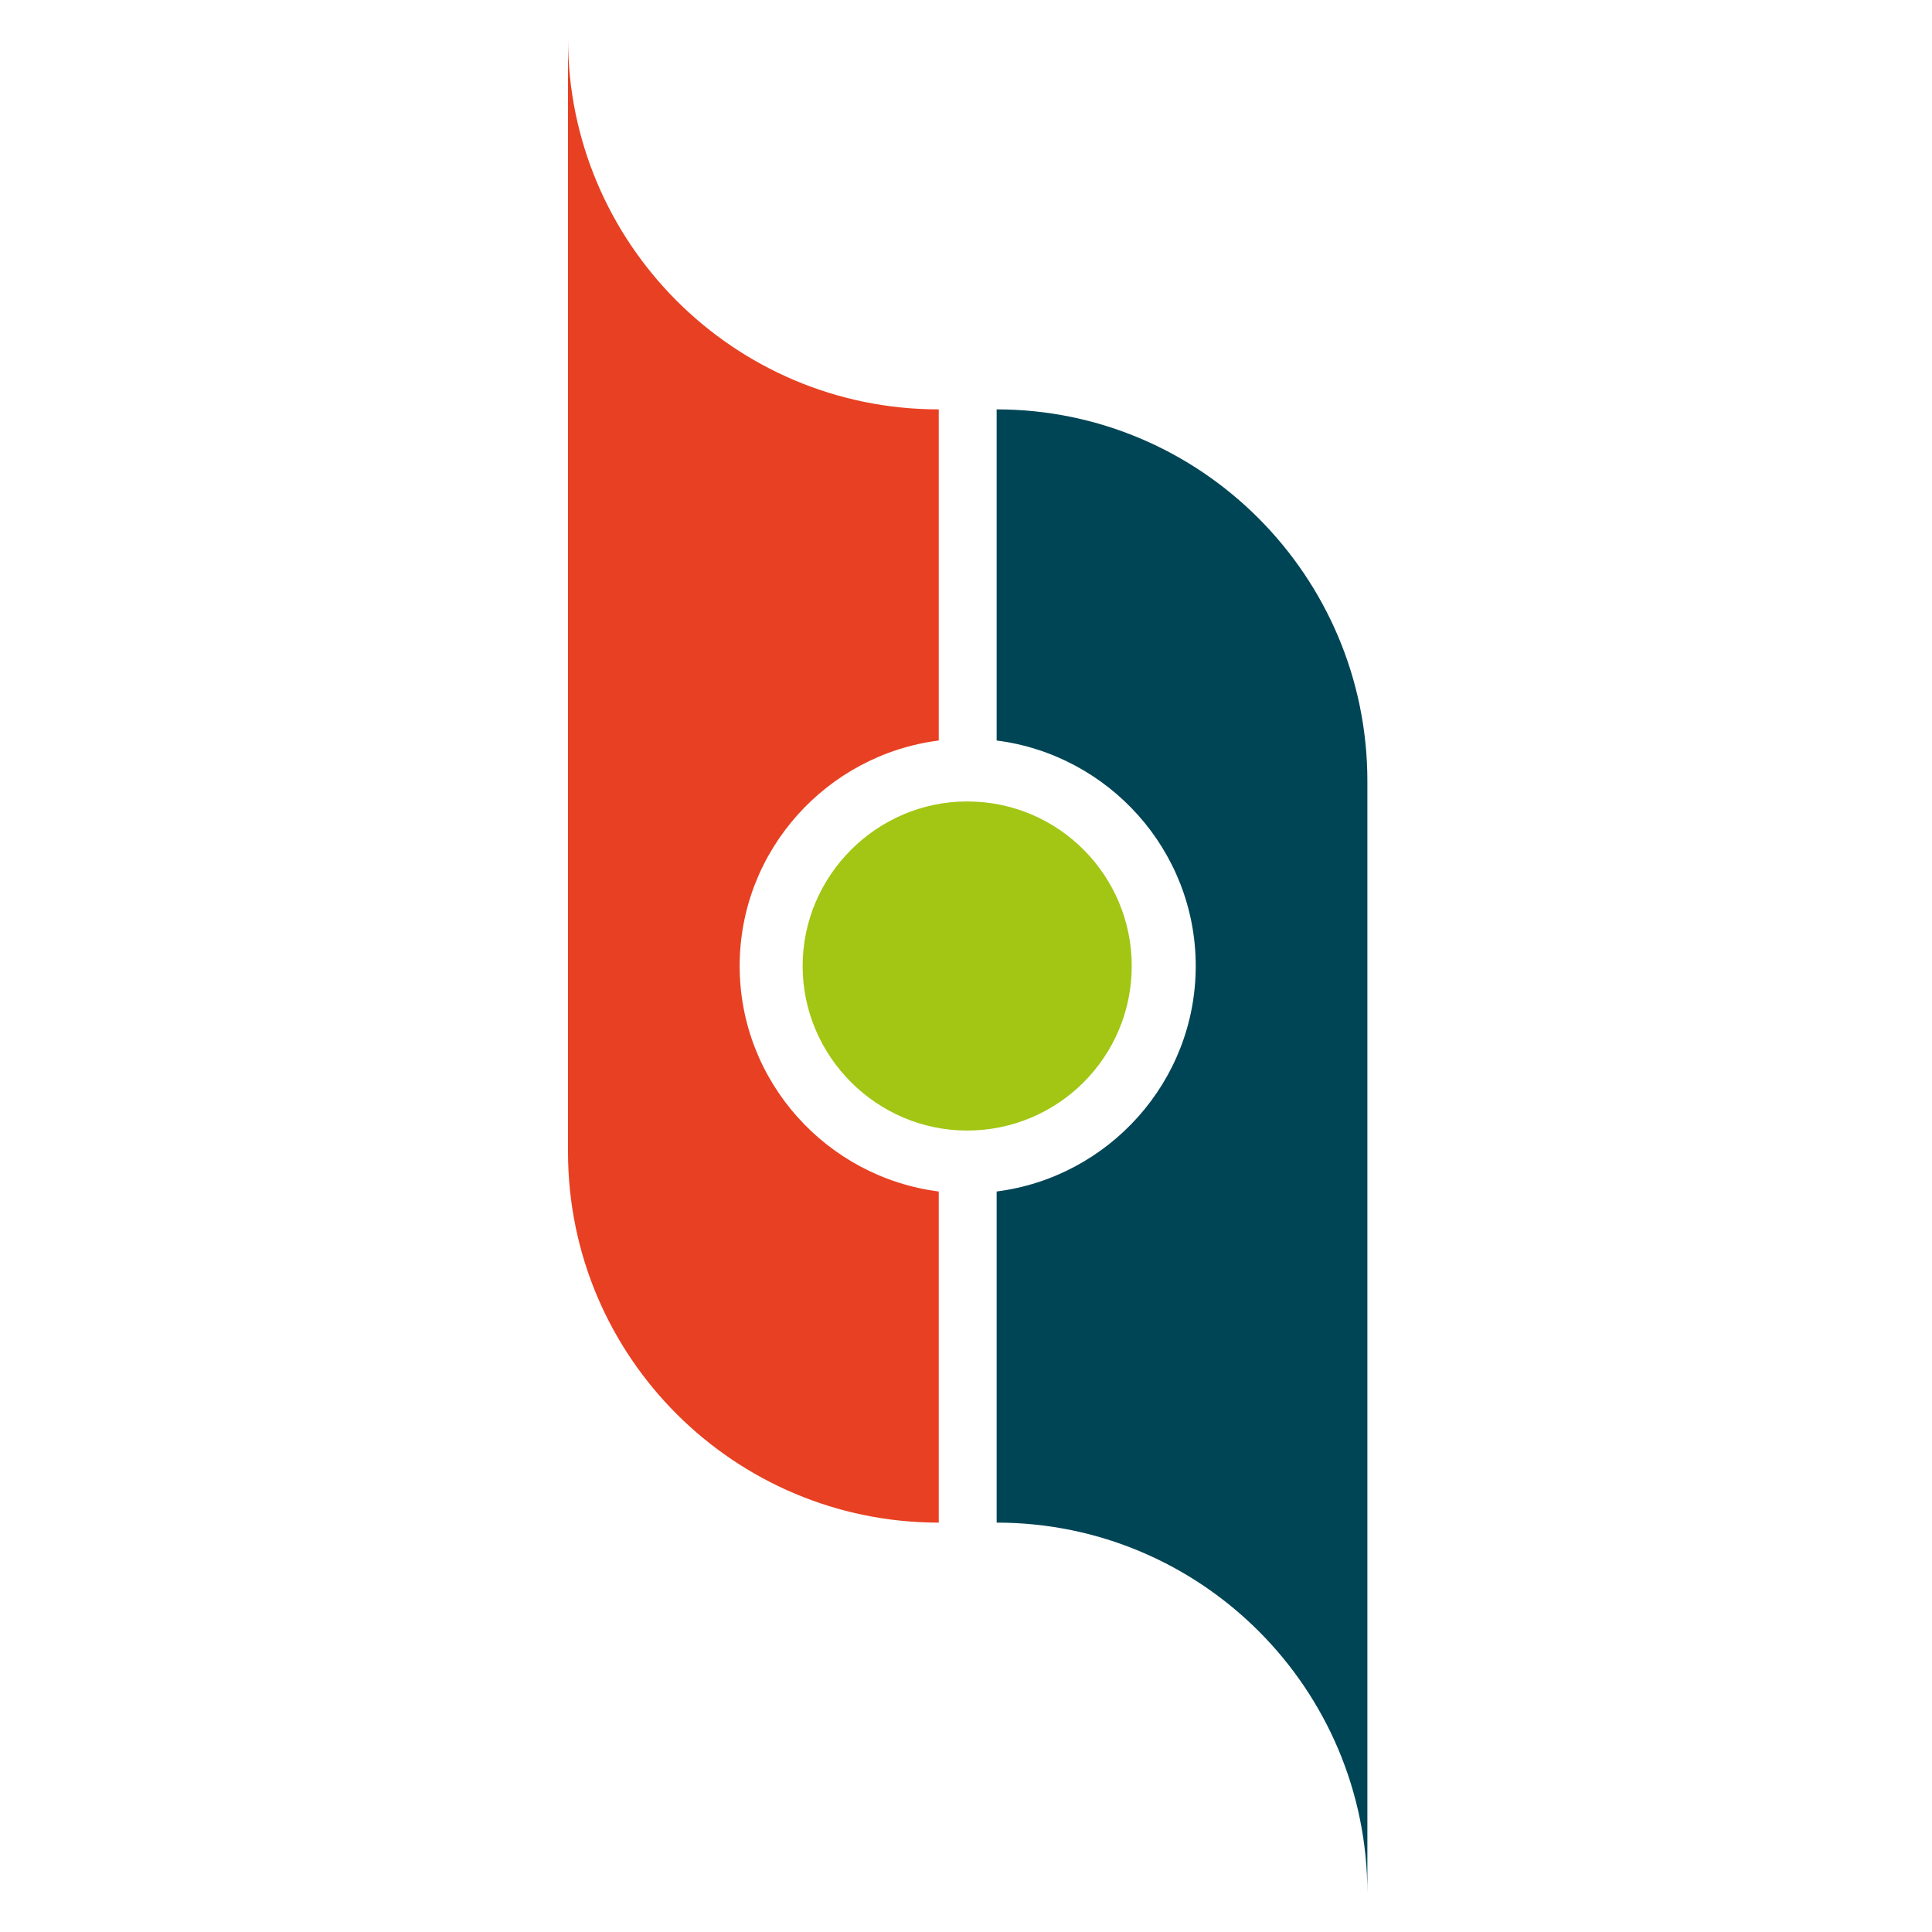
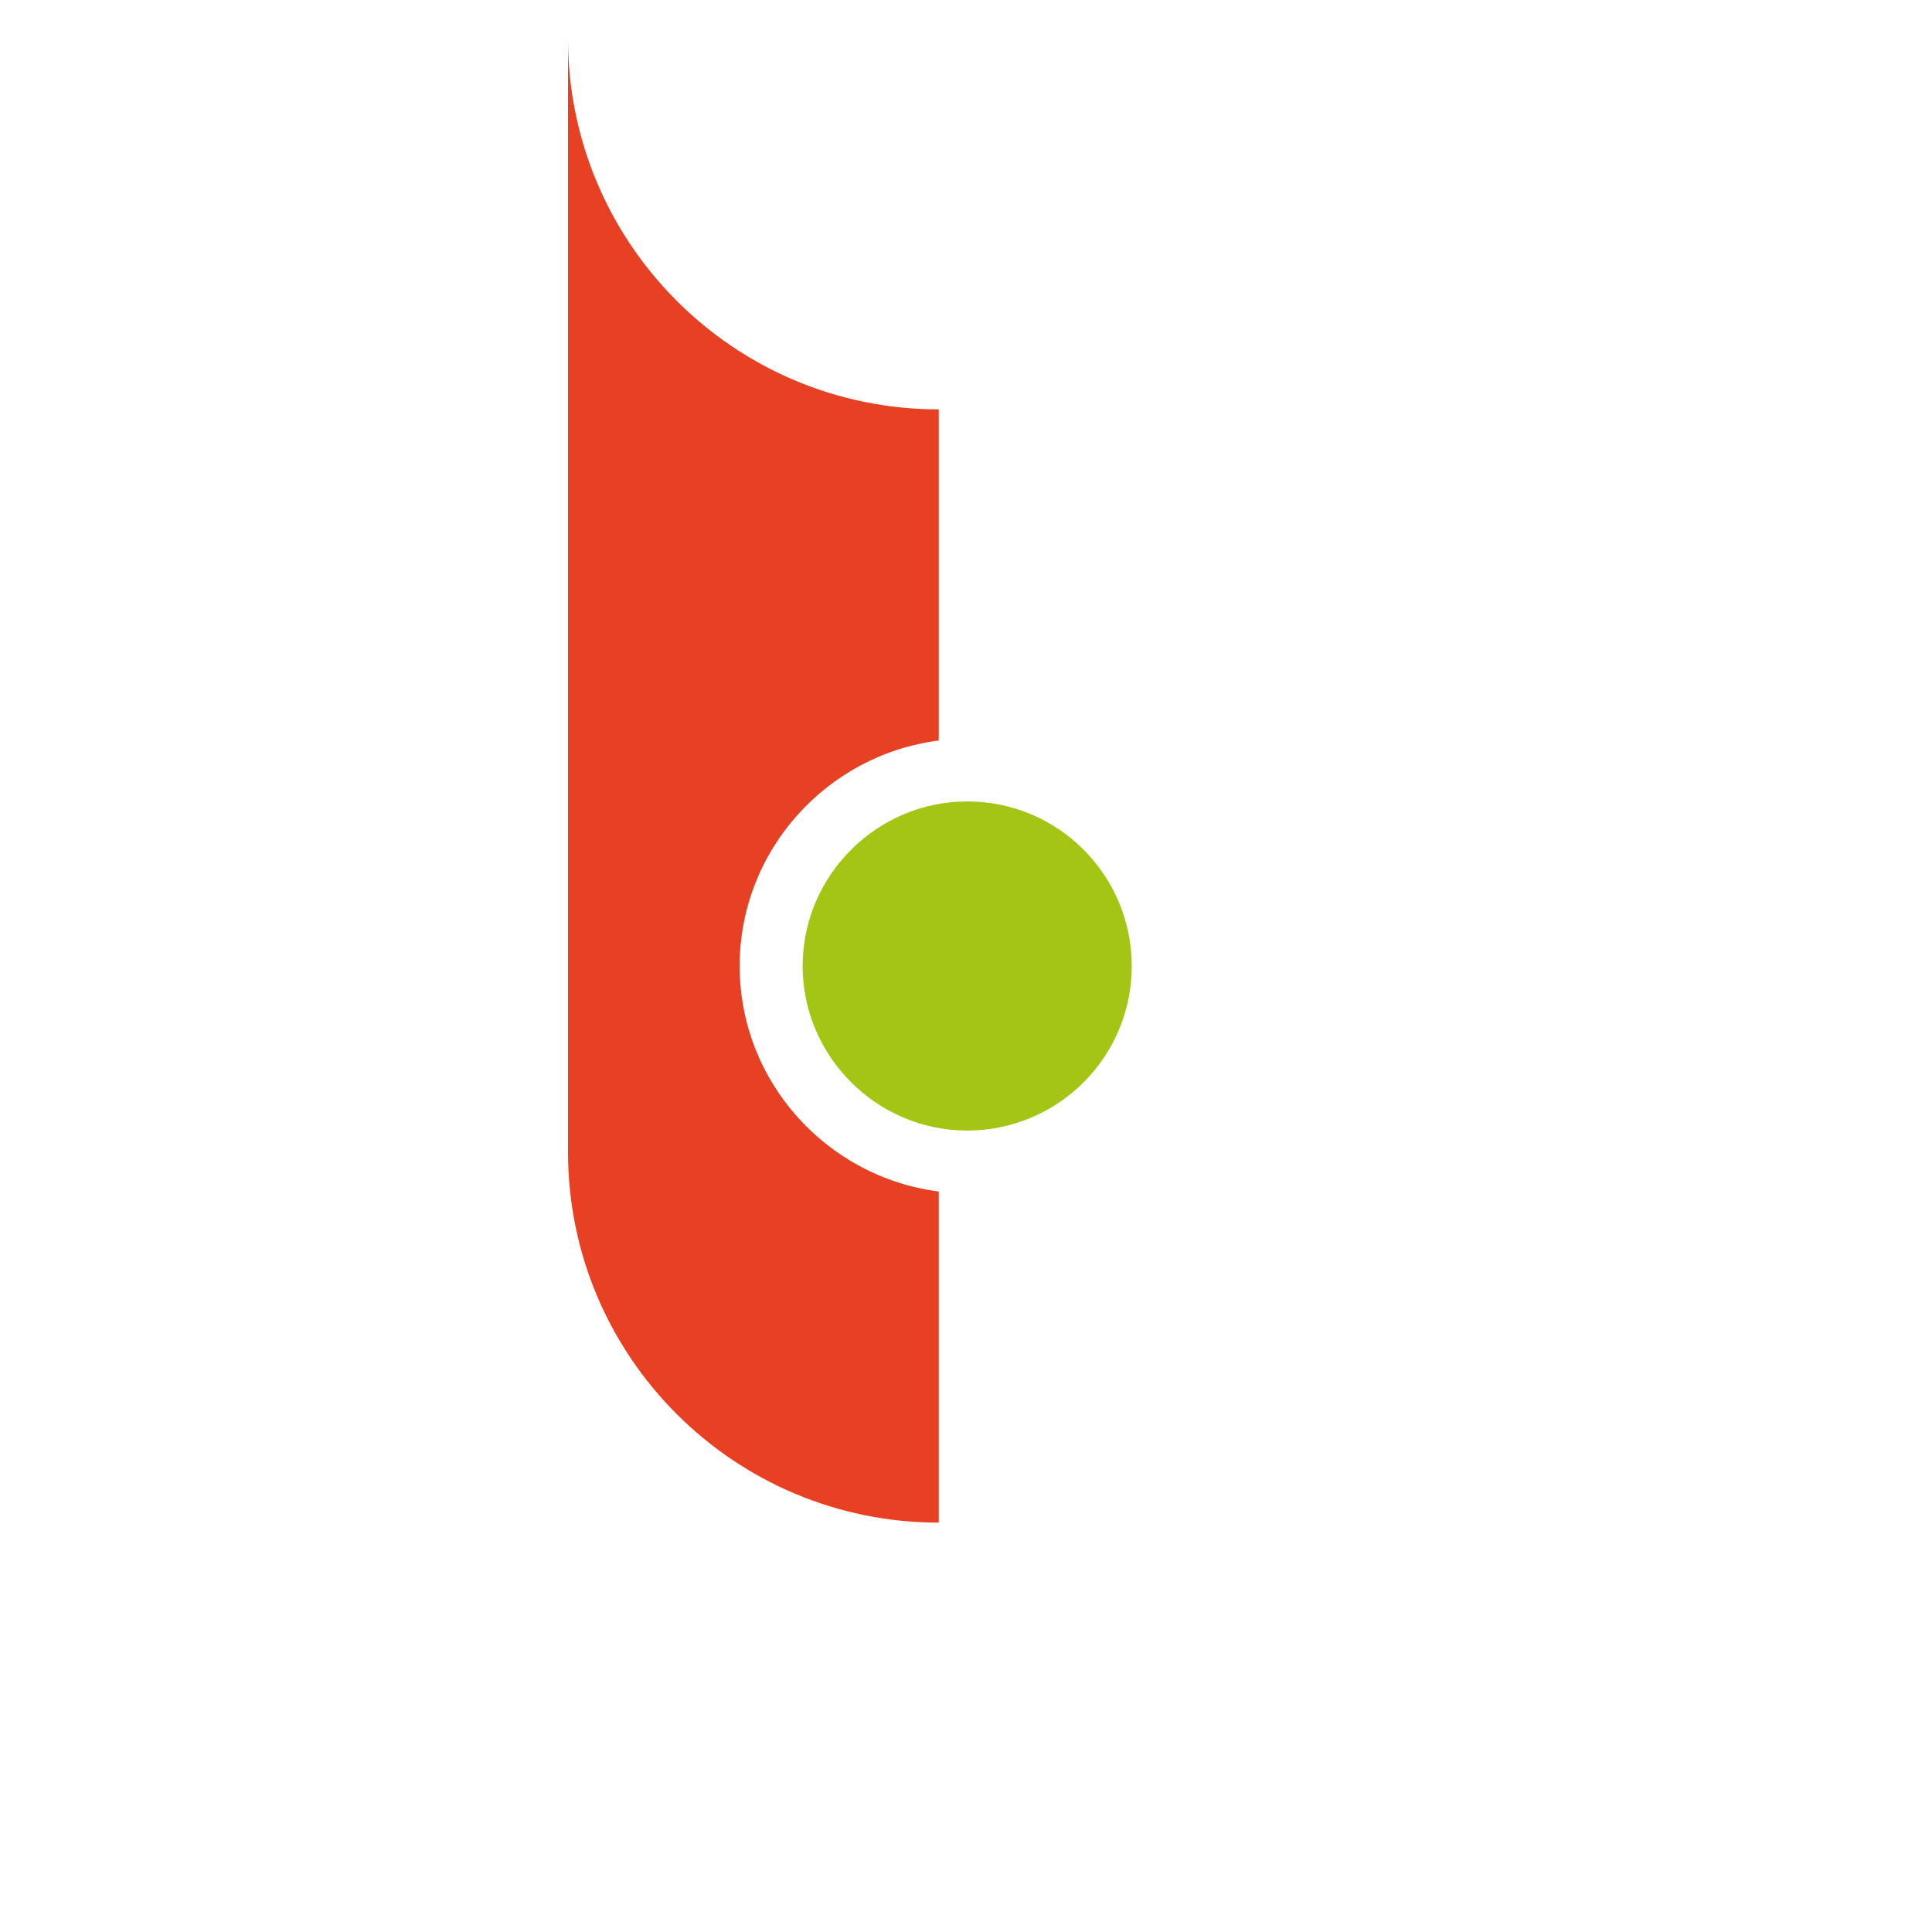
<svg xmlns="http://www.w3.org/2000/svg" version="1.1" width="500" height="500">
  <svg width="500" height="500" viewBox="0 0 500 500" fill="none">
    <path d="M191.425 250C191.425 220.033 214.032 195.323 242.947 191.643V105.947C189.848 105.947 147 62.837 147 10V298.105C147 351.205 190.111 394.053 242.947 394.053V308.357C214.032 304.677 191.425 279.967 191.425 250Z" fill="#E84022" />
-     <path d="M257.931 105.947V191.643C286.847 195.323 309.454 220.033 309.454 250C309.454 279.967 286.847 304.677 257.931 308.357V394.053C311.031 394.053 353.878 437.163 353.878 490V202.158C353.878 149.058 310.768 105.947 257.931 105.947Z" fill="#004556" />
    <path d="M250.308 207.415C273.966 207.415 292.893 226.605 292.893 250C292.893 273.658 273.703 292.585 250.308 292.585C226.912 292.585 207.723 273.395 207.723 250C207.723 226.605 226.912 207.415 250.308 207.415Z" fill="#A2C613" />
  </svg>
  <style>@media (prefers-color-scheme: light) { :root { filter: none; } }
@media (prefers-color-scheme: dark) { :root { filter: none; } }
</style>
</svg>